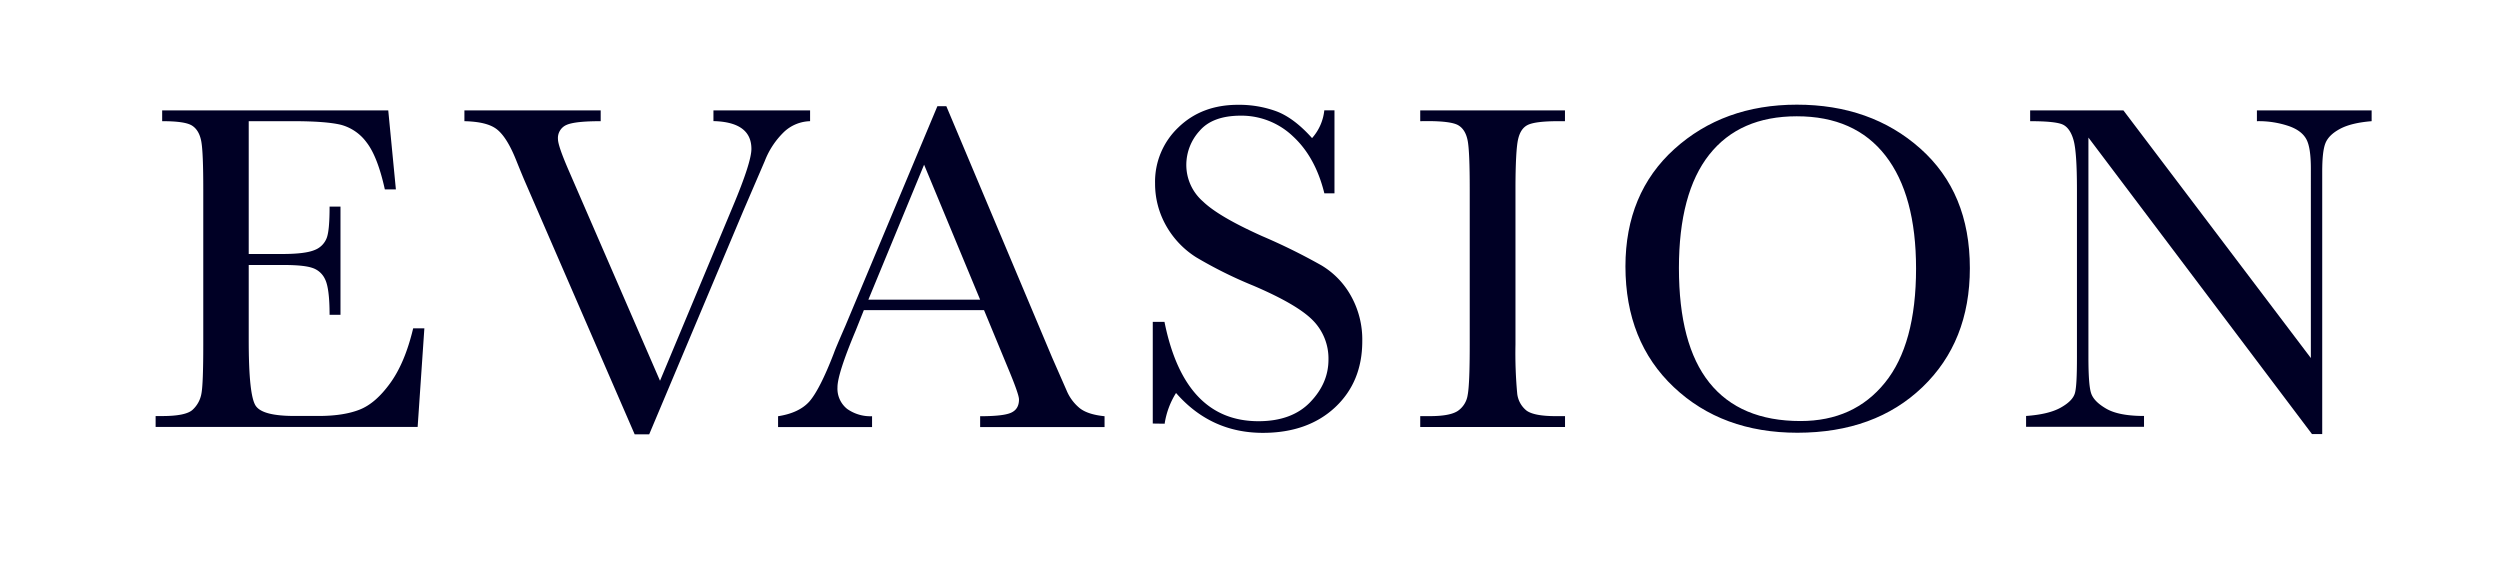
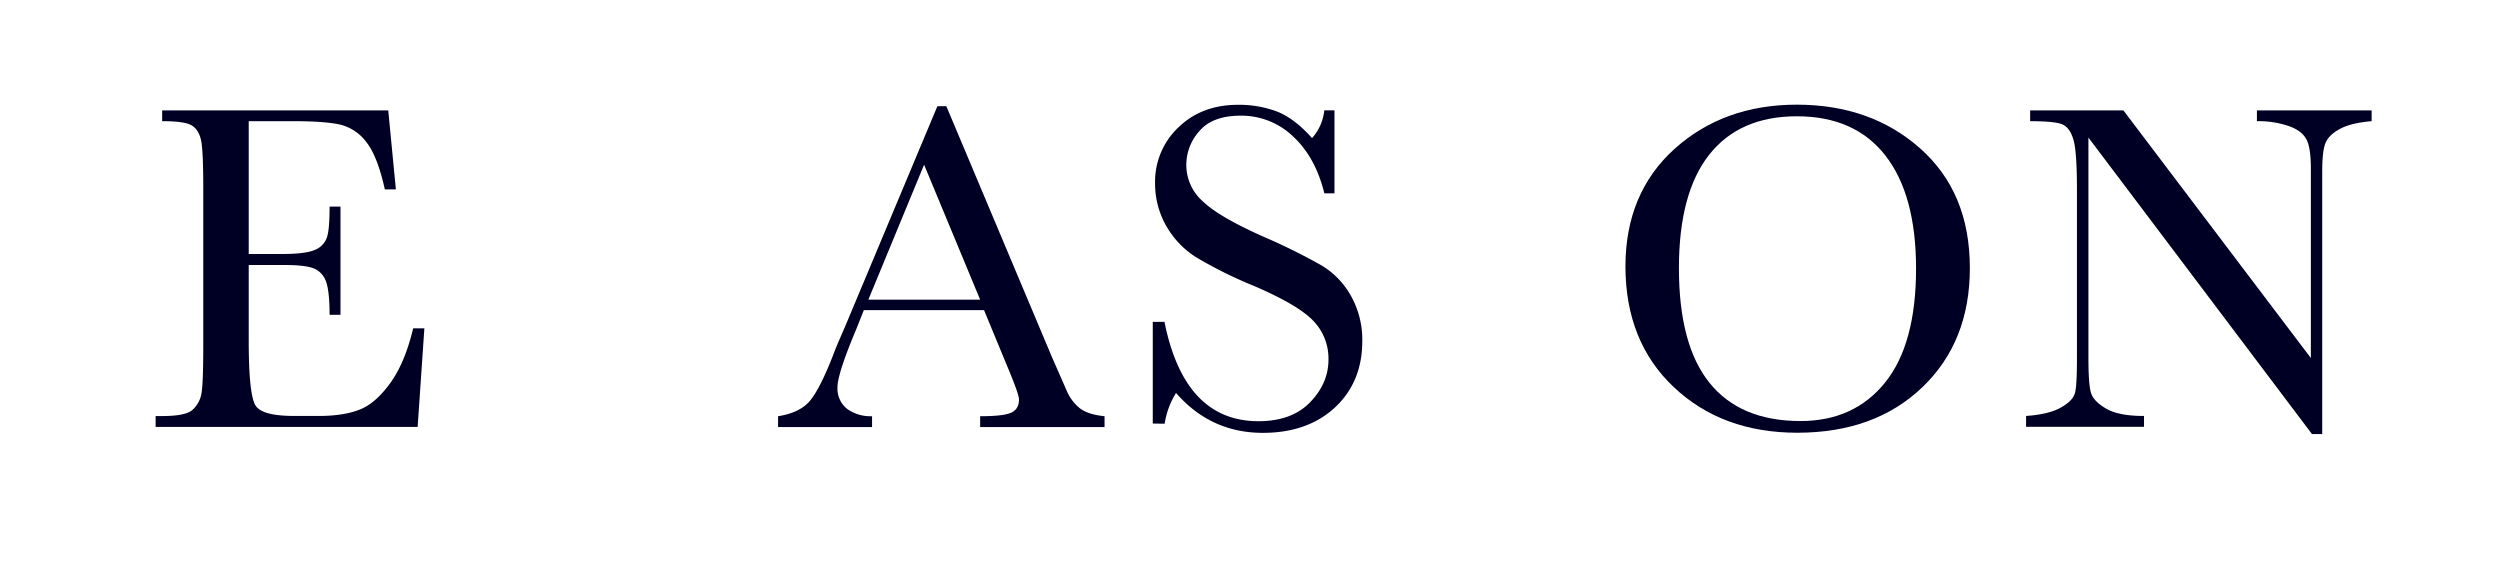
<svg xmlns="http://www.w3.org/2000/svg" id="Layer_1" data-name="Layer 1" viewBox="0 0 877.78 198.29">
  <defs>
    <style>.cls-1{fill:#000025;}</style>
  </defs>
  <title>Evasion</title>
  <path class="cls-1" d="M145.07,115.28H149l-2.36,34.61h-92v-3.81h2.3q8.28,0,10.67-2.19a10,10,0,0,0,3.1-5.64c.45-2.27.66-8,.66-17.29V66.5c0-8.5-.21-14.1-.68-16.75s-1.54-4.53-3.22-5.62-5.17-1.58-10.53-1.58V38.77h79.38L139,66.5h-3.88c-1.72-7.81-3.89-13.28-6.44-16.54a16.39,16.39,0,0,0-9-6.15c-3.5-.84-9.09-1.26-16.86-1.26H87.33V89.18H99.12c5.4,0,9.21-.48,11.38-1.41a7.31,7.31,0,0,0,4.22-4.23c.7-1.87,1-5.55,1-11h3.83v38h-3.83c0-6.19-.53-10.33-1.56-12.44a7.45,7.45,0,0,0-4.56-4.06c-2-.67-5.35-1-10.09-1H87.33v26.31c0,13.19.82,20.89,2.54,23.25s6.24,3.45,13.7,3.45h8.25c5.83,0,10.66-.73,14.46-2.23s7.32-4.59,10.73-9.3S143.11,123.5,145.07,115.28Z" />
-   <path class="cls-1" d="M227.94,152.5h-5.1L184.5,64.16c-.69-1.57-1.82-4.31-3.37-8.16-2.11-5.22-4.34-8.78-6.69-10.61s-6.11-2.71-11.38-2.84V38.77h47.85v3.78c-6,0-10,.42-12,1.31a5,5,0,0,0-3,5c0,1.55,1.28,5.28,3.83,11.13l32,73.71,25.63-61.34c4.32-10.29,6.46-17,6.46-20.07,0-6.29-4.43-9.54-13.33-9.77V38.77h33.93v3.78a13.85,13.85,0,0,0-9.09,3.71,28.54,28.54,0,0,0-6.82,10.27L261,74Z" />
  <path class="cls-1" d="M345.5,108.88H303.31L300.47,116q-6.44,15.33-6.42,20a9.08,9.08,0,0,0,3.39,7.57,14.07,14.07,0,0,0,8.75,2.57v3.81h-33v-3.81q7.39-1.14,11-5.18c2.36-2.69,5.32-8.41,8.65-17.1q.4-1.23,4-9.49l32.29-77.08h3.14l37.15,88.25,5.08,11.57a15.89,15.89,0,0,0,4.61,6.21c1.93,1.52,4.88,2.44,8.71,2.82v3.81H344.14v-3.81c5.29,0,8.93-.38,10.8-1.2s2.84-2.34,2.84-4.69q0-1.77-3.74-10.73Zm-1.36-3.66L324.46,57.83l-19.57,47.39Z" />
  <path class="cls-1" d="M404.75,148.71V113h4.11q7,34.89,33,34.89c7.78,0,13.85-2.21,18.15-6.67s6.43-9.43,6.43-14.94a19.05,19.05,0,0,0-5.68-14c-3.73-3.7-10.63-7.67-20.63-11.95a150.71,150.71,0,0,1-20.15-10,31.26,31.26,0,0,1-10.61-11.2,29.91,29.91,0,0,1-3.81-14.69,26.26,26.26,0,0,1,8.25-19.77c5.47-5.27,12.42-7.87,20.85-7.87A38,38,0,0,1,447.94,39c4.16,1.51,8.41,4.65,12.74,9.49a17.37,17.37,0,0,0,4.3-9.76h3.57V67.89H465c-2.09-8.48-5.75-15.15-11-20a26.23,26.23,0,0,0-18.29-7.28c-6.6,0-11.46,1.76-14.54,5.36a17.73,17.73,0,0,0-4.64,11.76,17,17,0,0,0,5.84,13c3.78,3.64,10.69,7.64,20.7,12.14a211,211,0,0,1,20.84,10.27,28.6,28.6,0,0,1,10.45,10.79,31.35,31.35,0,0,1,3.95,15.89c0,9.45-3.17,17.23-9.5,23.16s-14.81,9-25.4,9q-18.28,0-30.49-14a28.32,28.32,0,0,0-4,10.79Z" />
-   <path class="cls-1" d="M498.66,42.55V38.77h50.82v3.78h-2.4c-5.43,0-9,.47-10.73,1.35S533.56,46.49,533,49s-.9,8.29-.9,17.55V121a154.4,154.4,0,0,0,.61,17.17,8.89,8.89,0,0,0,3.28,6c1.77,1.29,5.22,1.94,10.21,1.94h3.3v3.81H498.66v-3.81h3.28c4.79,0,8-.59,9.88-1.81a8.17,8.17,0,0,0,3.49-5.58c.5-2.54.73-8.47.73-17.73V66.5c0-8.88-.23-14.6-.73-17.15S513.73,45,512.05,44s-5.37-1.48-11-1.48Z" />
  <path class="cls-1" d="M570.71,93.56c0-17.1,5.75-30.91,17.19-41.24s25.78-15.57,43-15.57,31.75,5.09,43.34,15.4,17.4,24.22,17.4,42q0,25.82-16.66,41.79t-43.88,16q-26.44,0-43.4-16T570.71,93.56Zm18.78.59c0,17.86,3.53,31.27,10.69,40.21s17.8,13.47,32,13.47q18.78,0,29.65-13.47c7.26-8.94,10.92-22.32,10.92-40.05q0-25.87-10.75-39.68t-31.13-13.8c-13.36,0-23.63,4.48-30.73,13.46S589.49,76.58,589.49,94.15Z" />
  <path class="cls-1" d="M811.77,152.41,733.27,48.3v77c0,6.44.28,10.61.91,12.65s2.43,3.85,5.36,5.55,7.36,2.55,13.25,2.55v3.81H711.38v-3.81c5.3-.38,9.3-1.34,12.11-2.9s4.45-3.22,5-5,.75-6,.75-12.82V66.5c0-8.55-.38-14.29-1.15-17.15s-2.07-4.76-3.75-5.58-5.58-1.22-11.53-1.22V38.77h32.75l65.81,86.94V59.26c0-4.92-.5-8.33-1.55-10.31s-3-3.56-6.15-4.67a32.91,32.91,0,0,0-11.24-1.73V38.77h40.28v3.78c-4.7.38-8.42,1.26-11.09,2.69s-4.4,3.12-5.17,5.14-1.09,5.34-1.09,10.1v91.93Z" />
</svg>